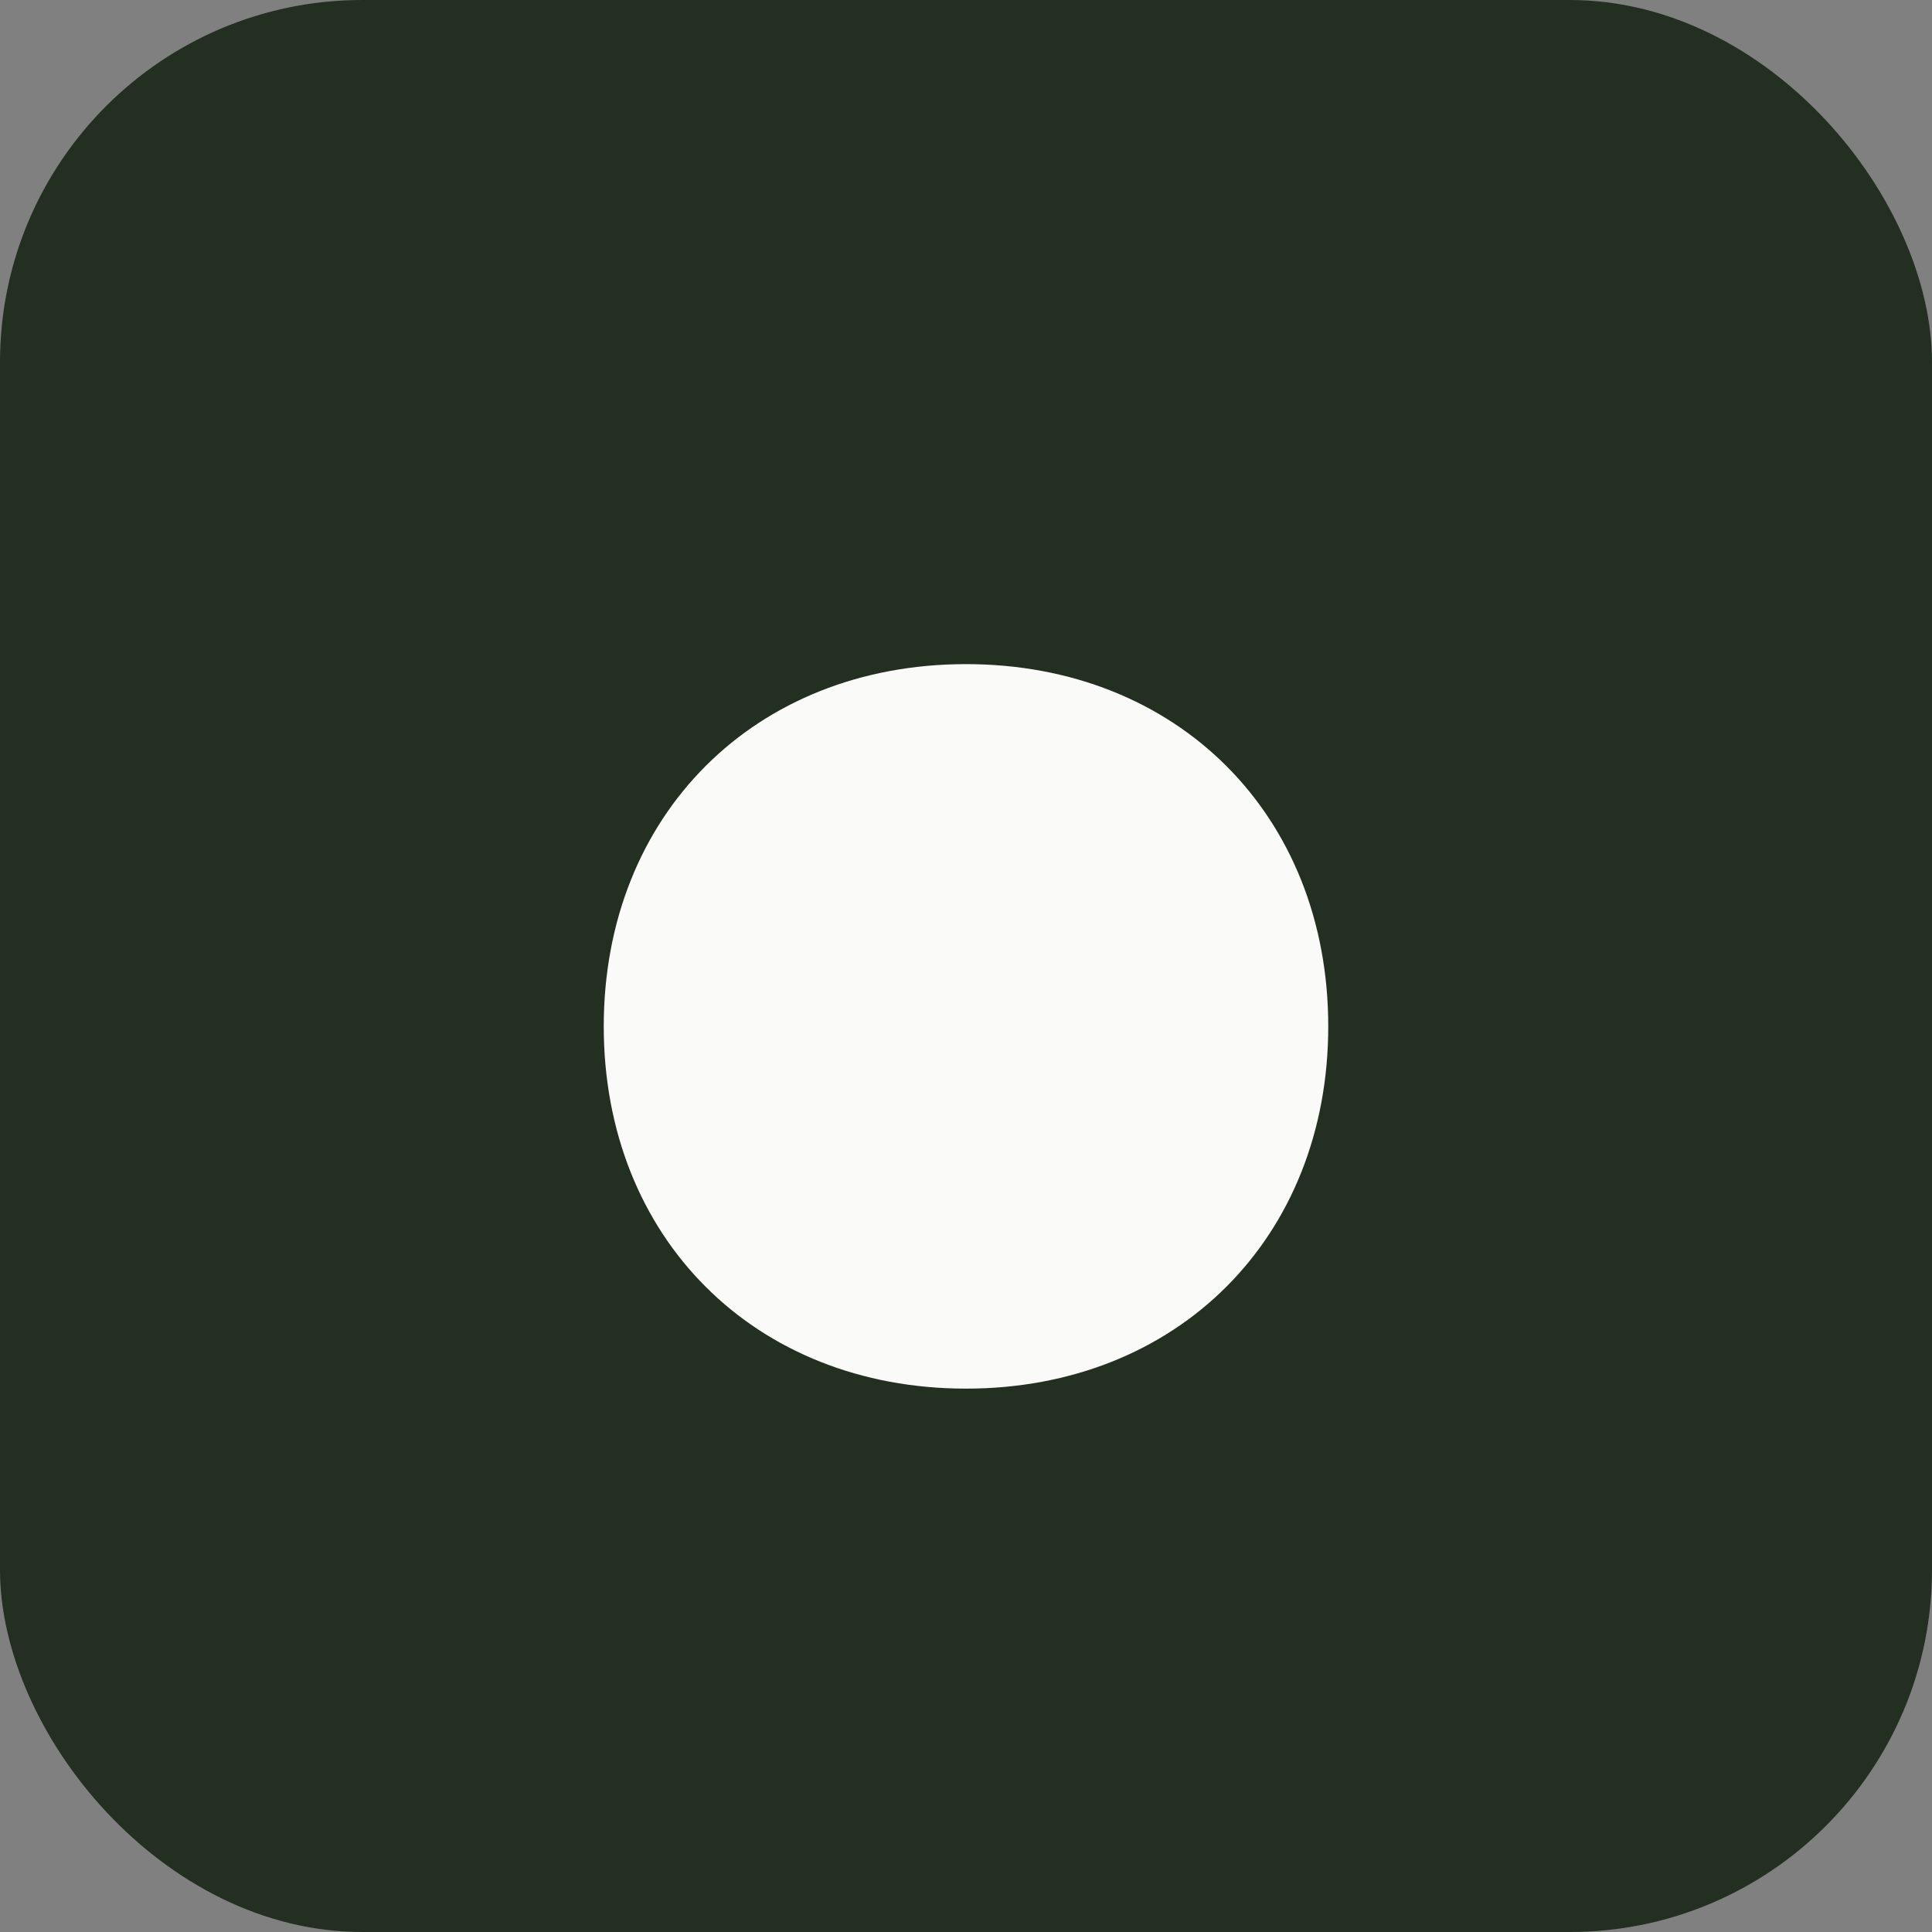
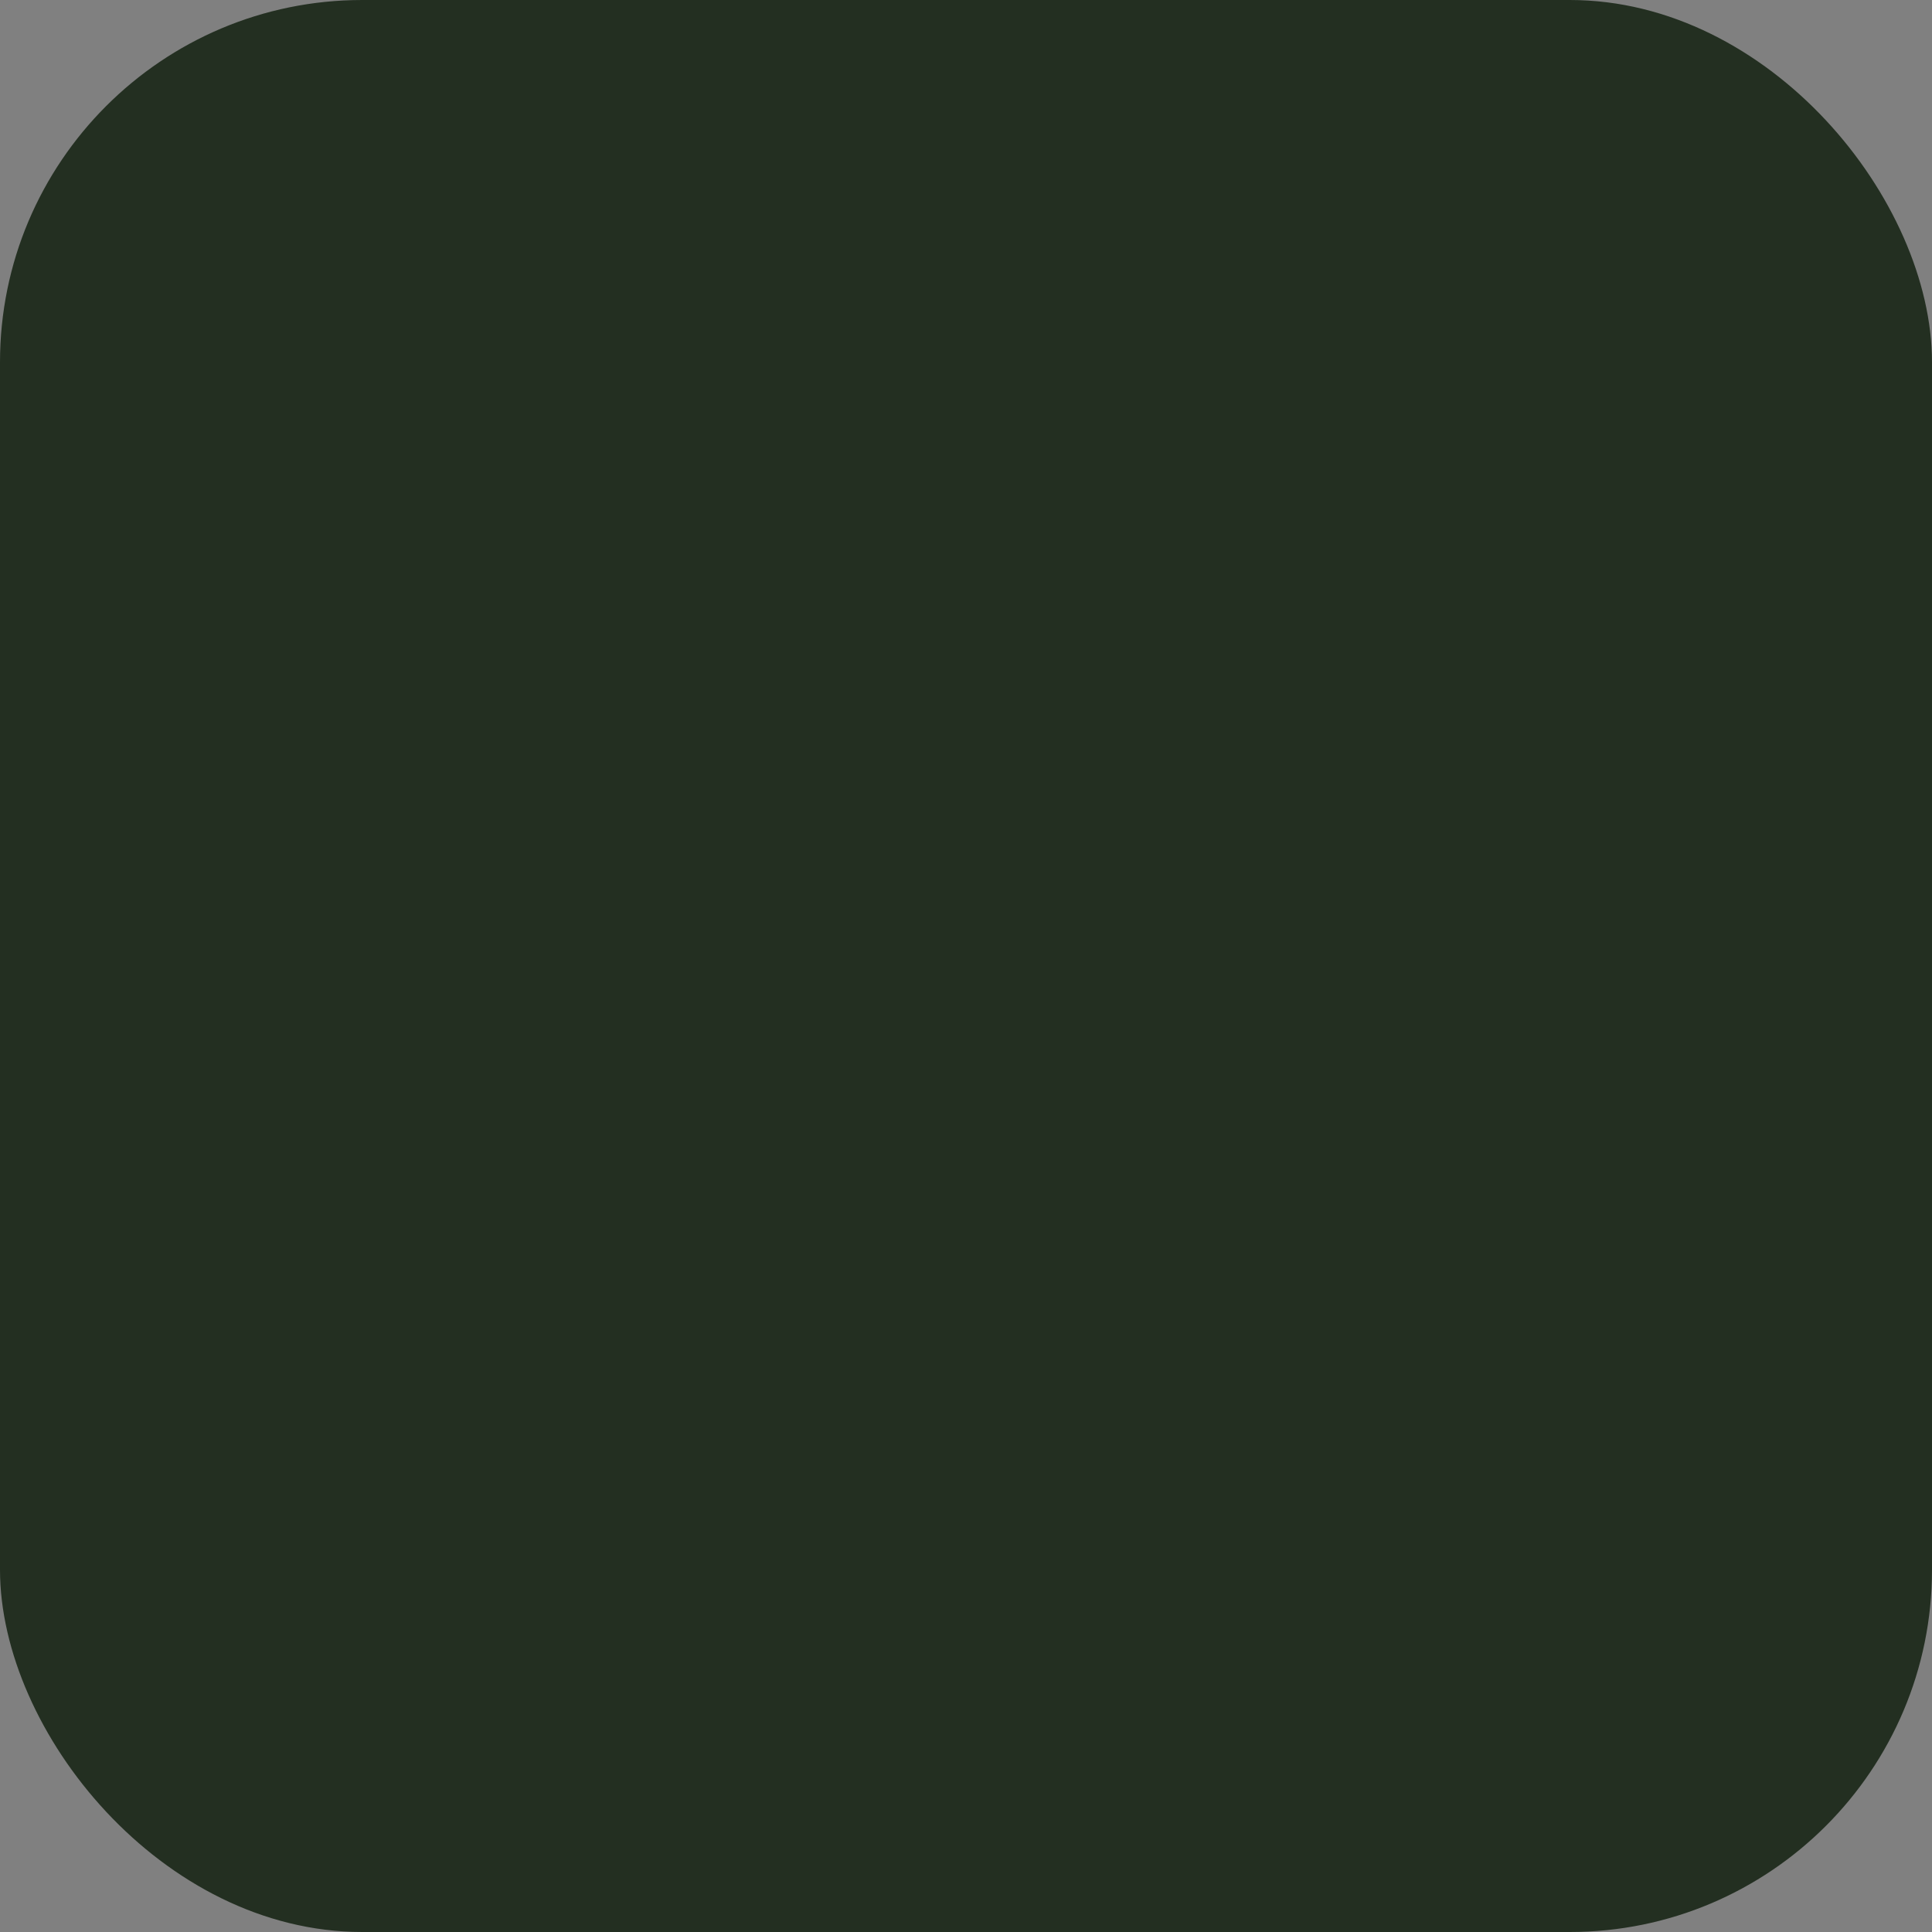
<svg xmlns="http://www.w3.org/2000/svg" viewBox="0 0 64 64" fill="none">
  <rect x="0" y="0" width="64" height="64" fill="#808080" stroke="none" />
  <rect width="64" height="64" rx="12" fill="#232f21" />
-   <path d="M20 34c0-7 5-12 12-12s12 5 12 12-5 12-12 12-12-5-12-12Z" fill="#fafaf9" />
</svg>